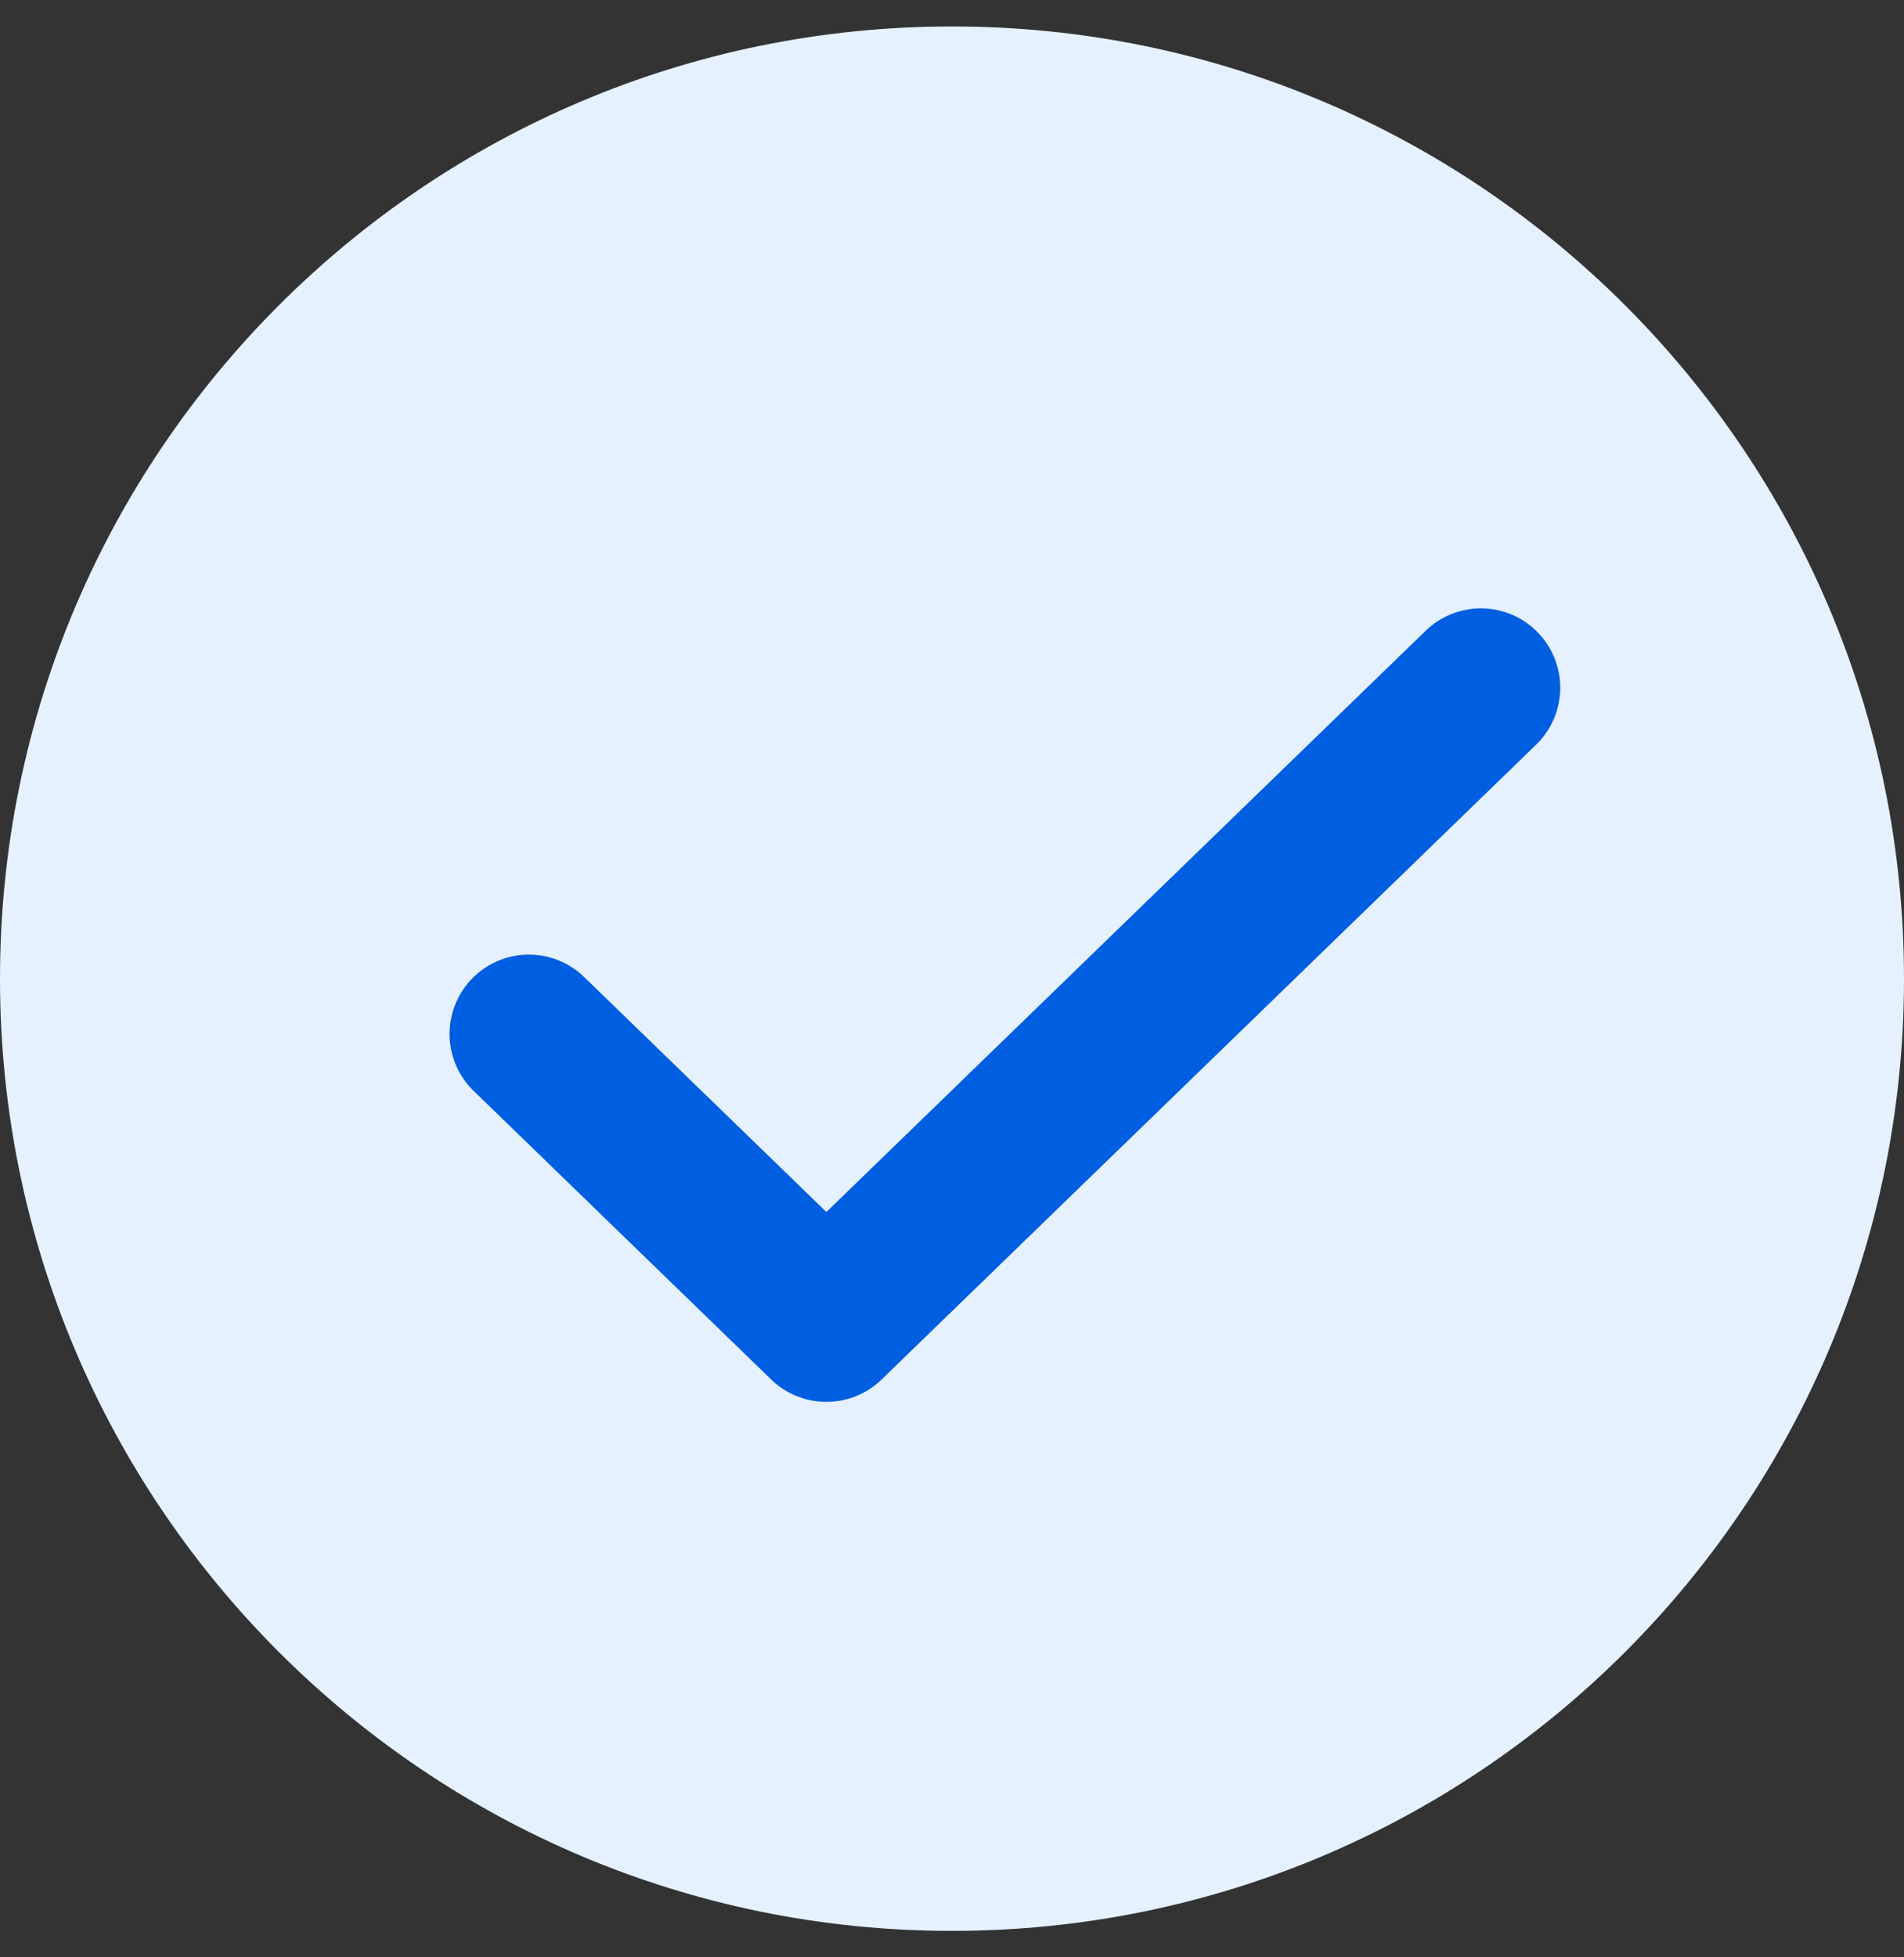
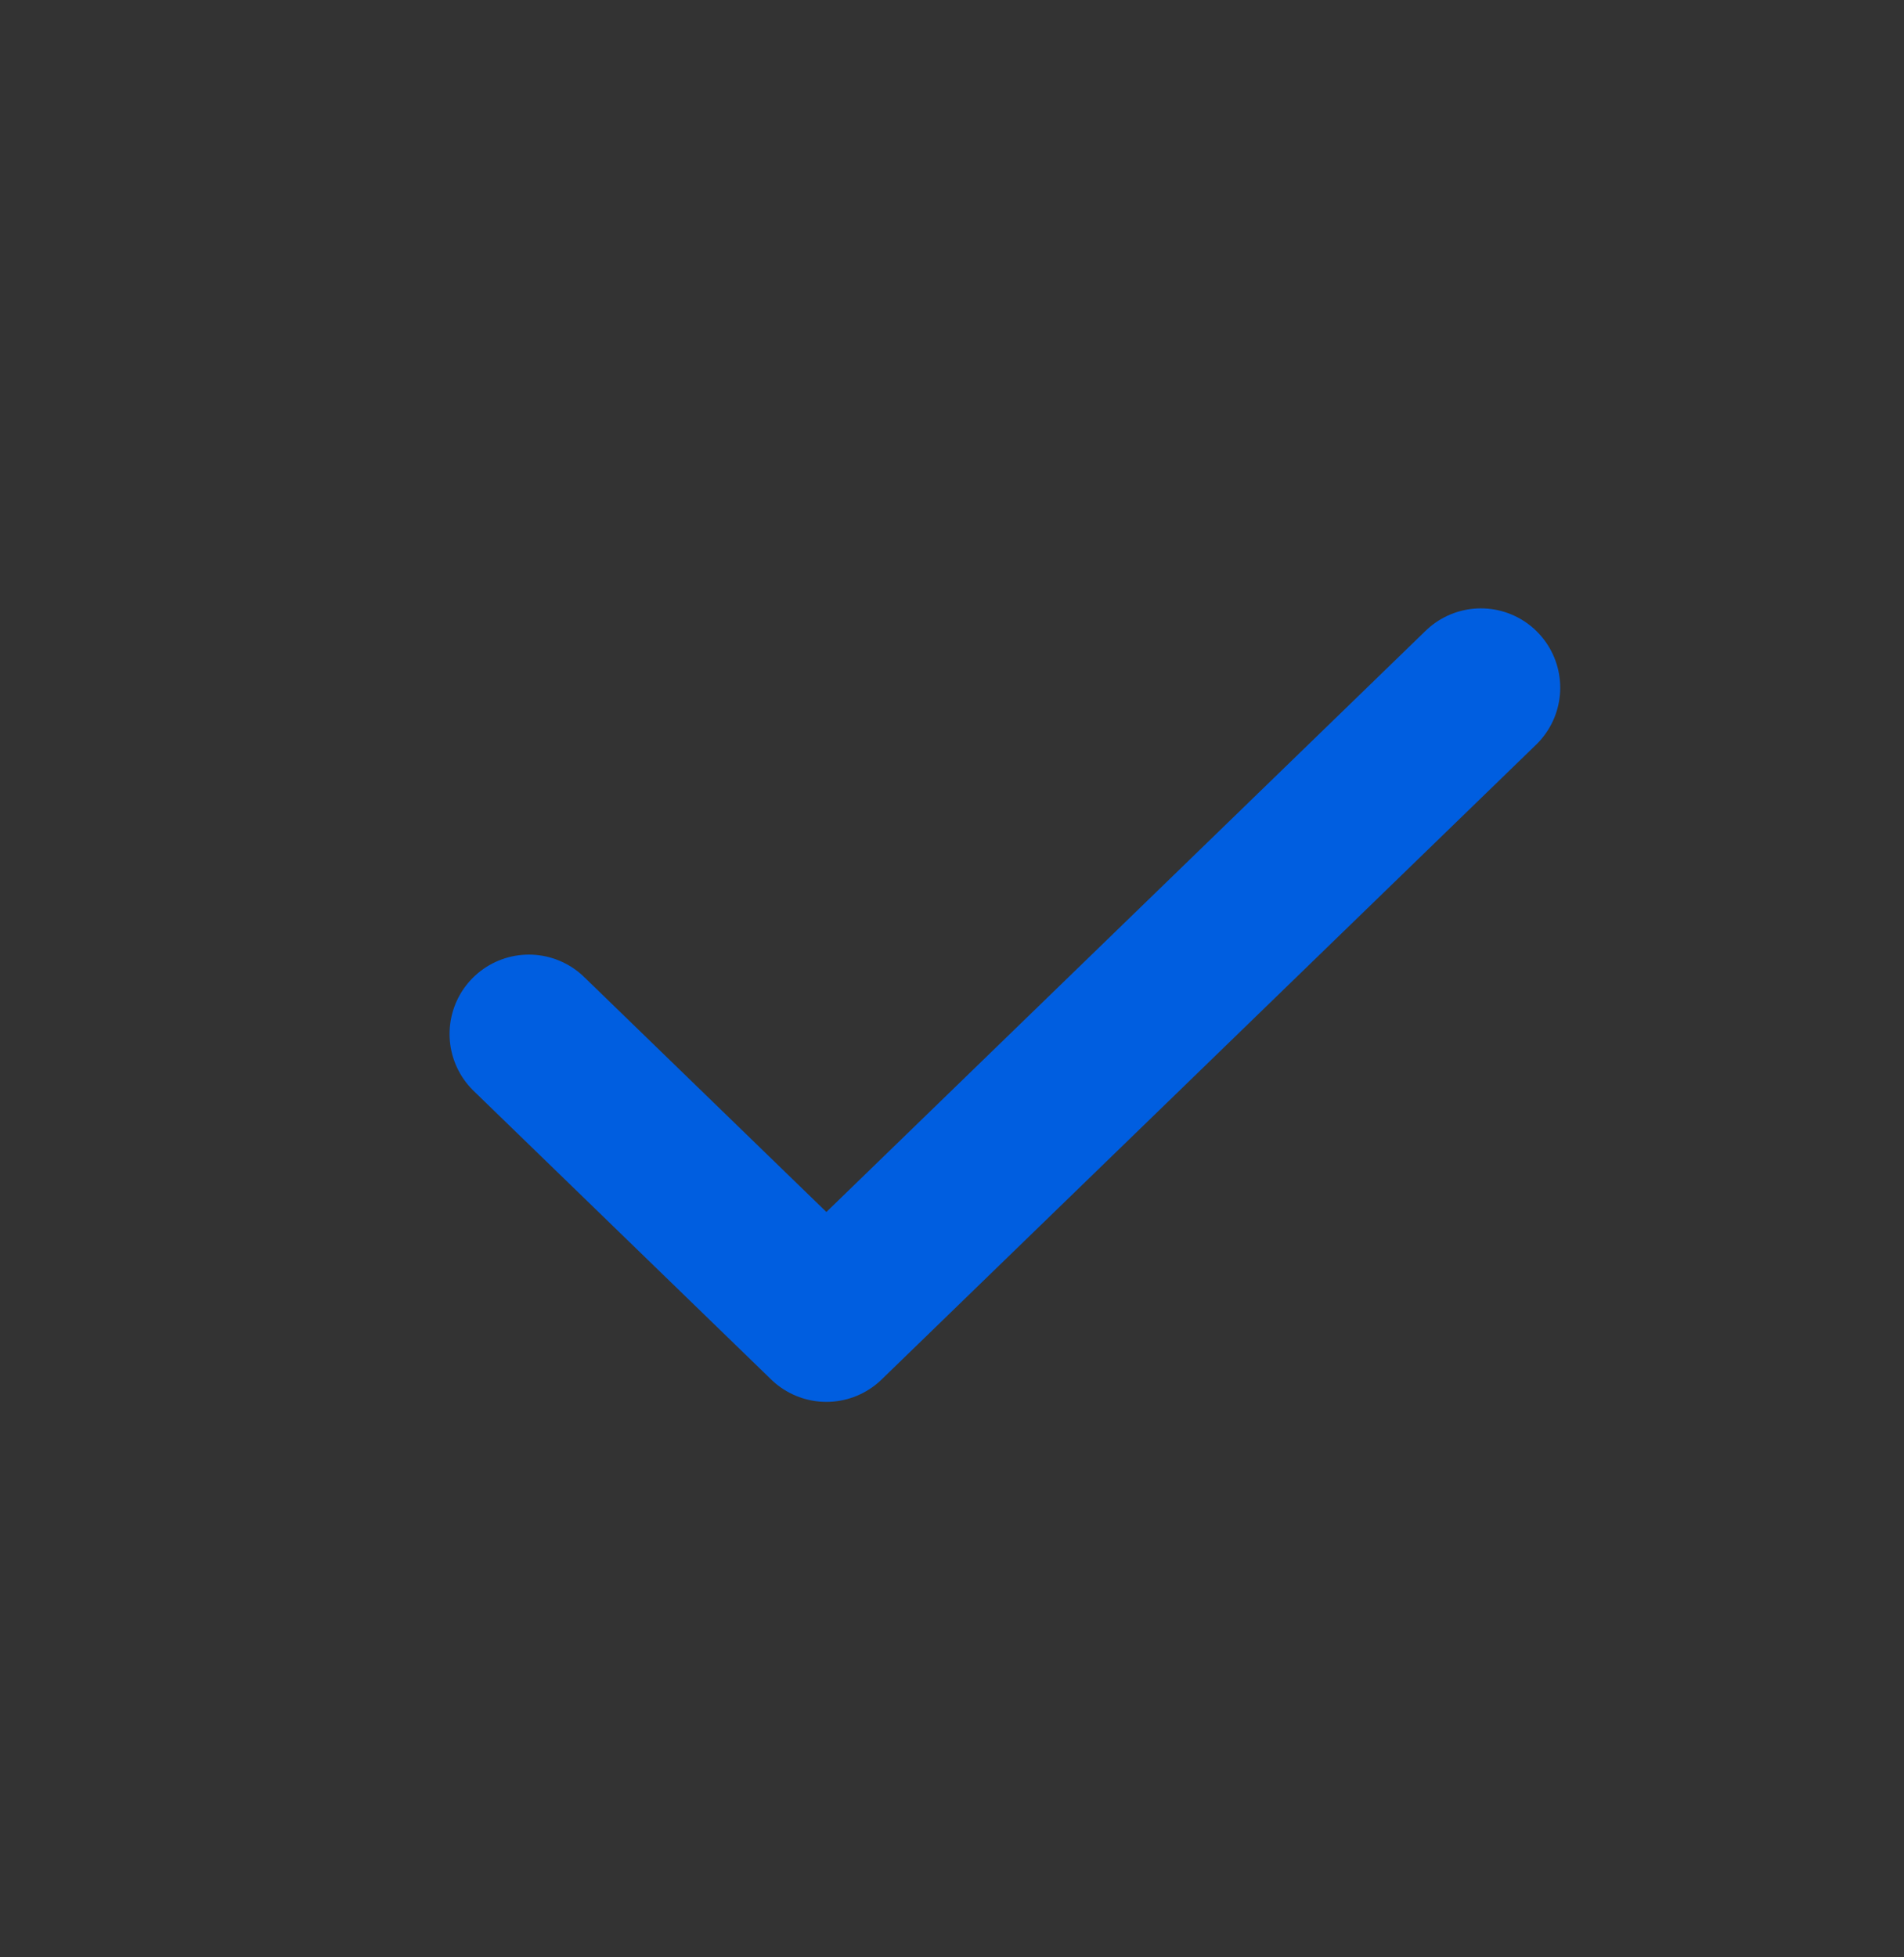
<svg xmlns="http://www.w3.org/2000/svg" width="36px" height="37px" viewBox="0 0 36 37" version="1.1">
  <rect x="0" y="0" width="36" height="37" fill="#333333" stroke="none" />
  <title>Group 2</title>
  <g id="Pricing-Component-for-Audience-Landing" stroke="none" stroke-width="1" fill="none" fill-rule="evenodd">
    <g id="Desktop" transform="translate(-472, -644)">
      <g id="Group-2" transform="translate(472, 644.5)">
-         <path d="M18,36 C27.941,36 36,27.941 36,18 C36,8.059 27.941,0 18,0 C8.059,0 0,8.059 0,18 C0,27.941 8.059,36 18,36 Z" id="Ellipse-11" fill="#E5F1FF" />
        <path d="M28,12.5 L15.625,24.5 L10,19.045" id="icon-check-20" stroke="#005EE0" stroke-width="3" stroke-linecap="round" stroke-linejoin="round" stroke-dasharray="0,0" />
      </g>
    </g>
  </g>
</svg>